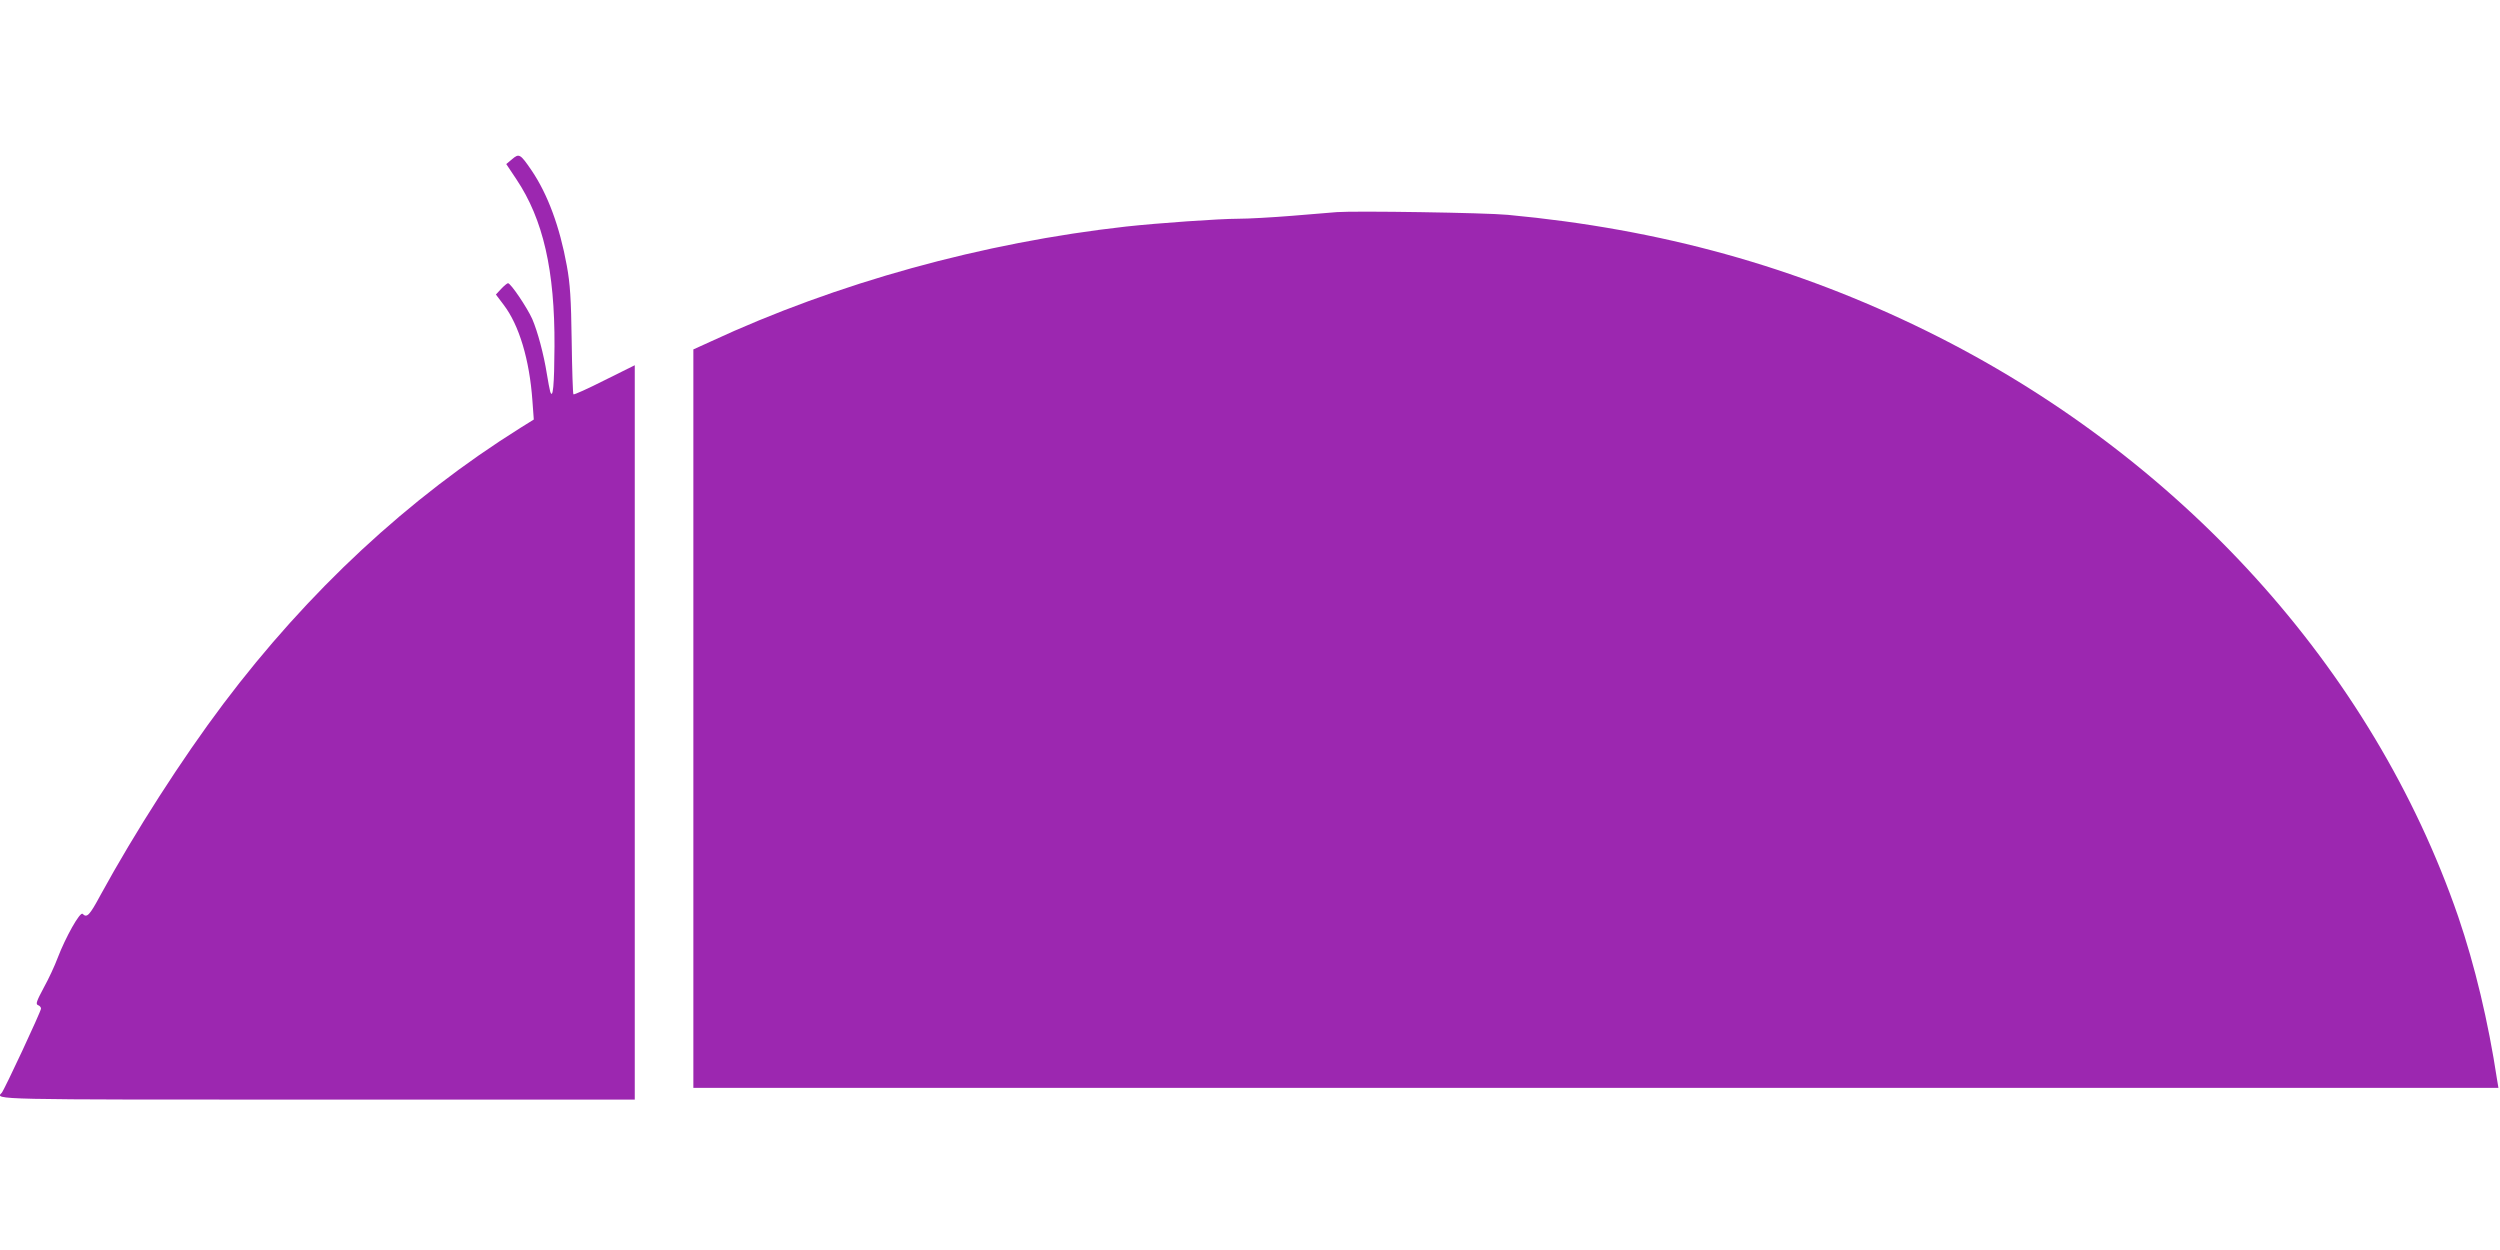
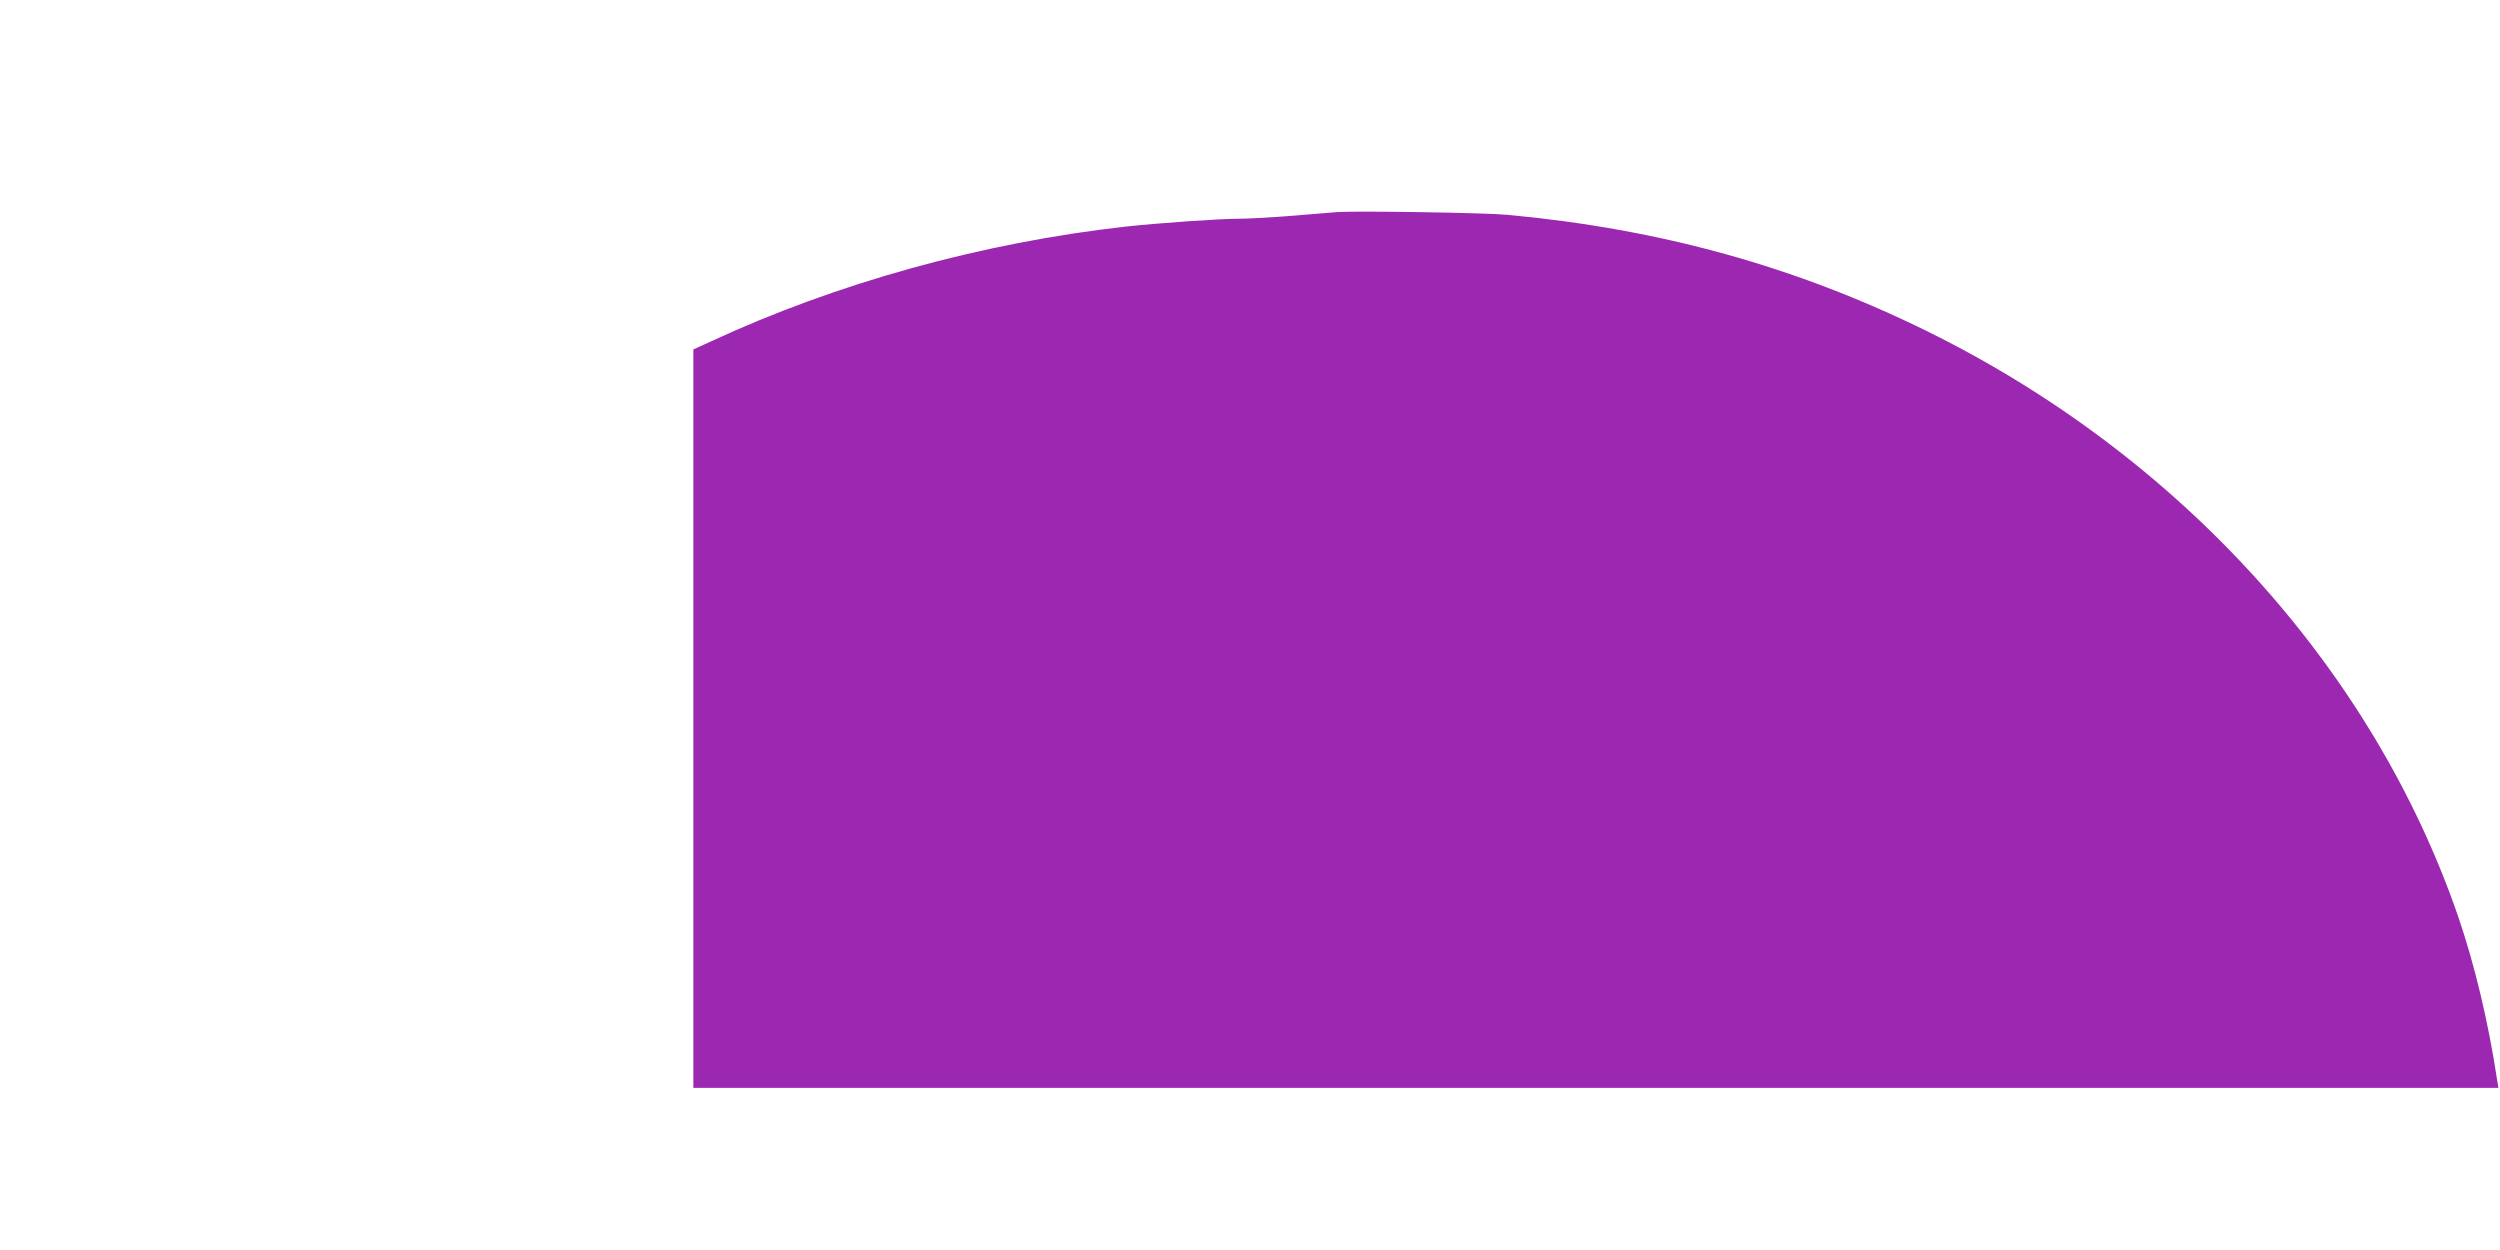
<svg xmlns="http://www.w3.org/2000/svg" version="1.0" width="1280pt" height="640pt" viewBox="0 0 1280 640" preserveAspectRatio="xMidYMid meet">
  <g transform="translate(0,640) scale(0.1,-0.1)" fill="#9c27b0" stroke="none">
-     <path d="M2622 5585 l-30 -25 52 -78 c137 -205 197 -466 195 -855 -1 -200 -8 -275 -22 -232 -3 11 -11 52 -17 90 -16 101 -47 217 -75 282 -26 58 -110 183 -124 183 -4 0 -20 -13 -35 -29 l-27 -29 40 -53 c79 -104 132 -280 147 -491 l7 -96 -69 -43 c-574 -360 -1085 -835 -1520 -1412 -214 -284 -454 -659 -629 -979 -57 -106 -70 -119 -92 -97 -13 13 -87 -119 -128 -226 -14 -38 -46 -107 -71 -152 -37 -69 -42 -84 -30 -89 9 -3 16 -11 16 -18 0 -14 -188 -417 -201 -431 -35 -36 -58 -35 1616 -35 l1625 0 0 1880 0 1880 -155 -77 c-85 -43 -156 -75 -159 -72 -3 2 -7 126 -9 274 -3 216 -8 293 -25 385 -36 199 -98 366 -180 487 -58 85 -64 89 -100 58z" />
    <path d="M6845 5314 c-27 -2 -131 -11 -231 -19 -99 -8 -223 -15 -275 -15 -95 0 -410 -22 -574 -40 -733 -82 -1479 -288 -2127 -589 l-88 -40 0 -1891 0 -1890 4621 0 4621 0 -7 42 c-45 297 -114 586 -199 835 -438 1271 -1427 2361 -2721 2998 -671 330 -1362 522 -2145 595 -114 11 -779 21 -875 14z" />
  </g>
</svg>